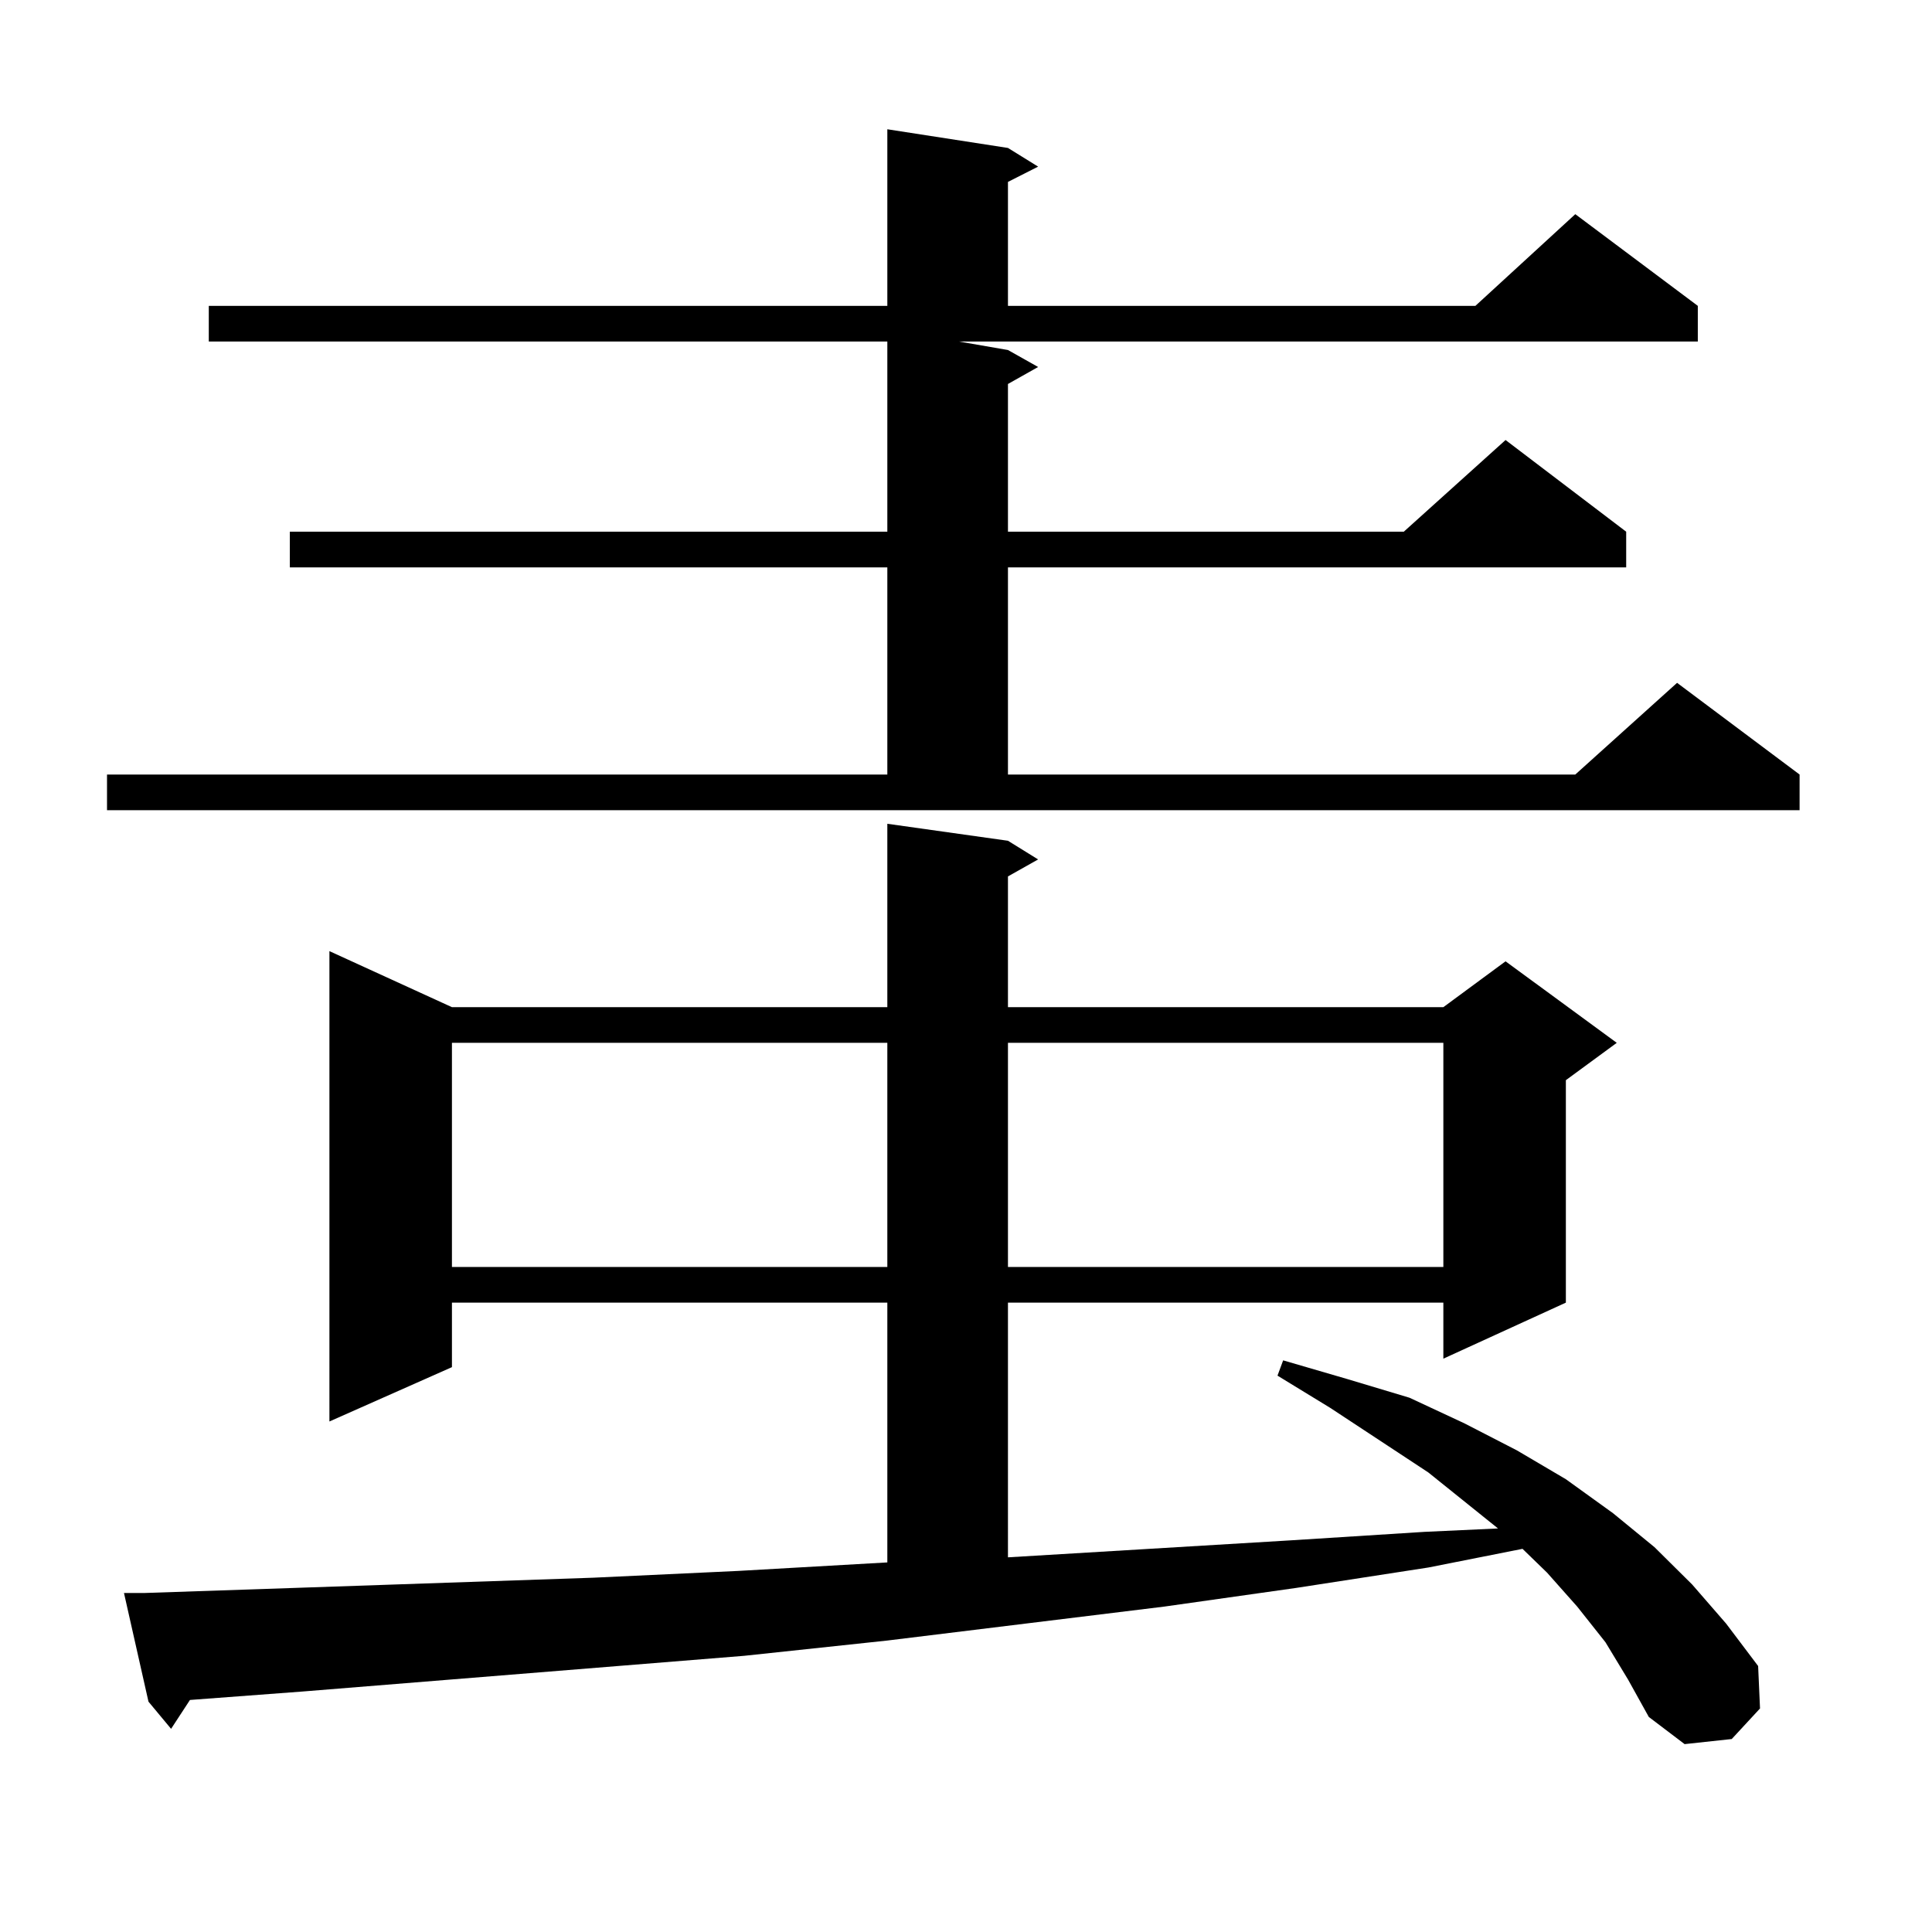
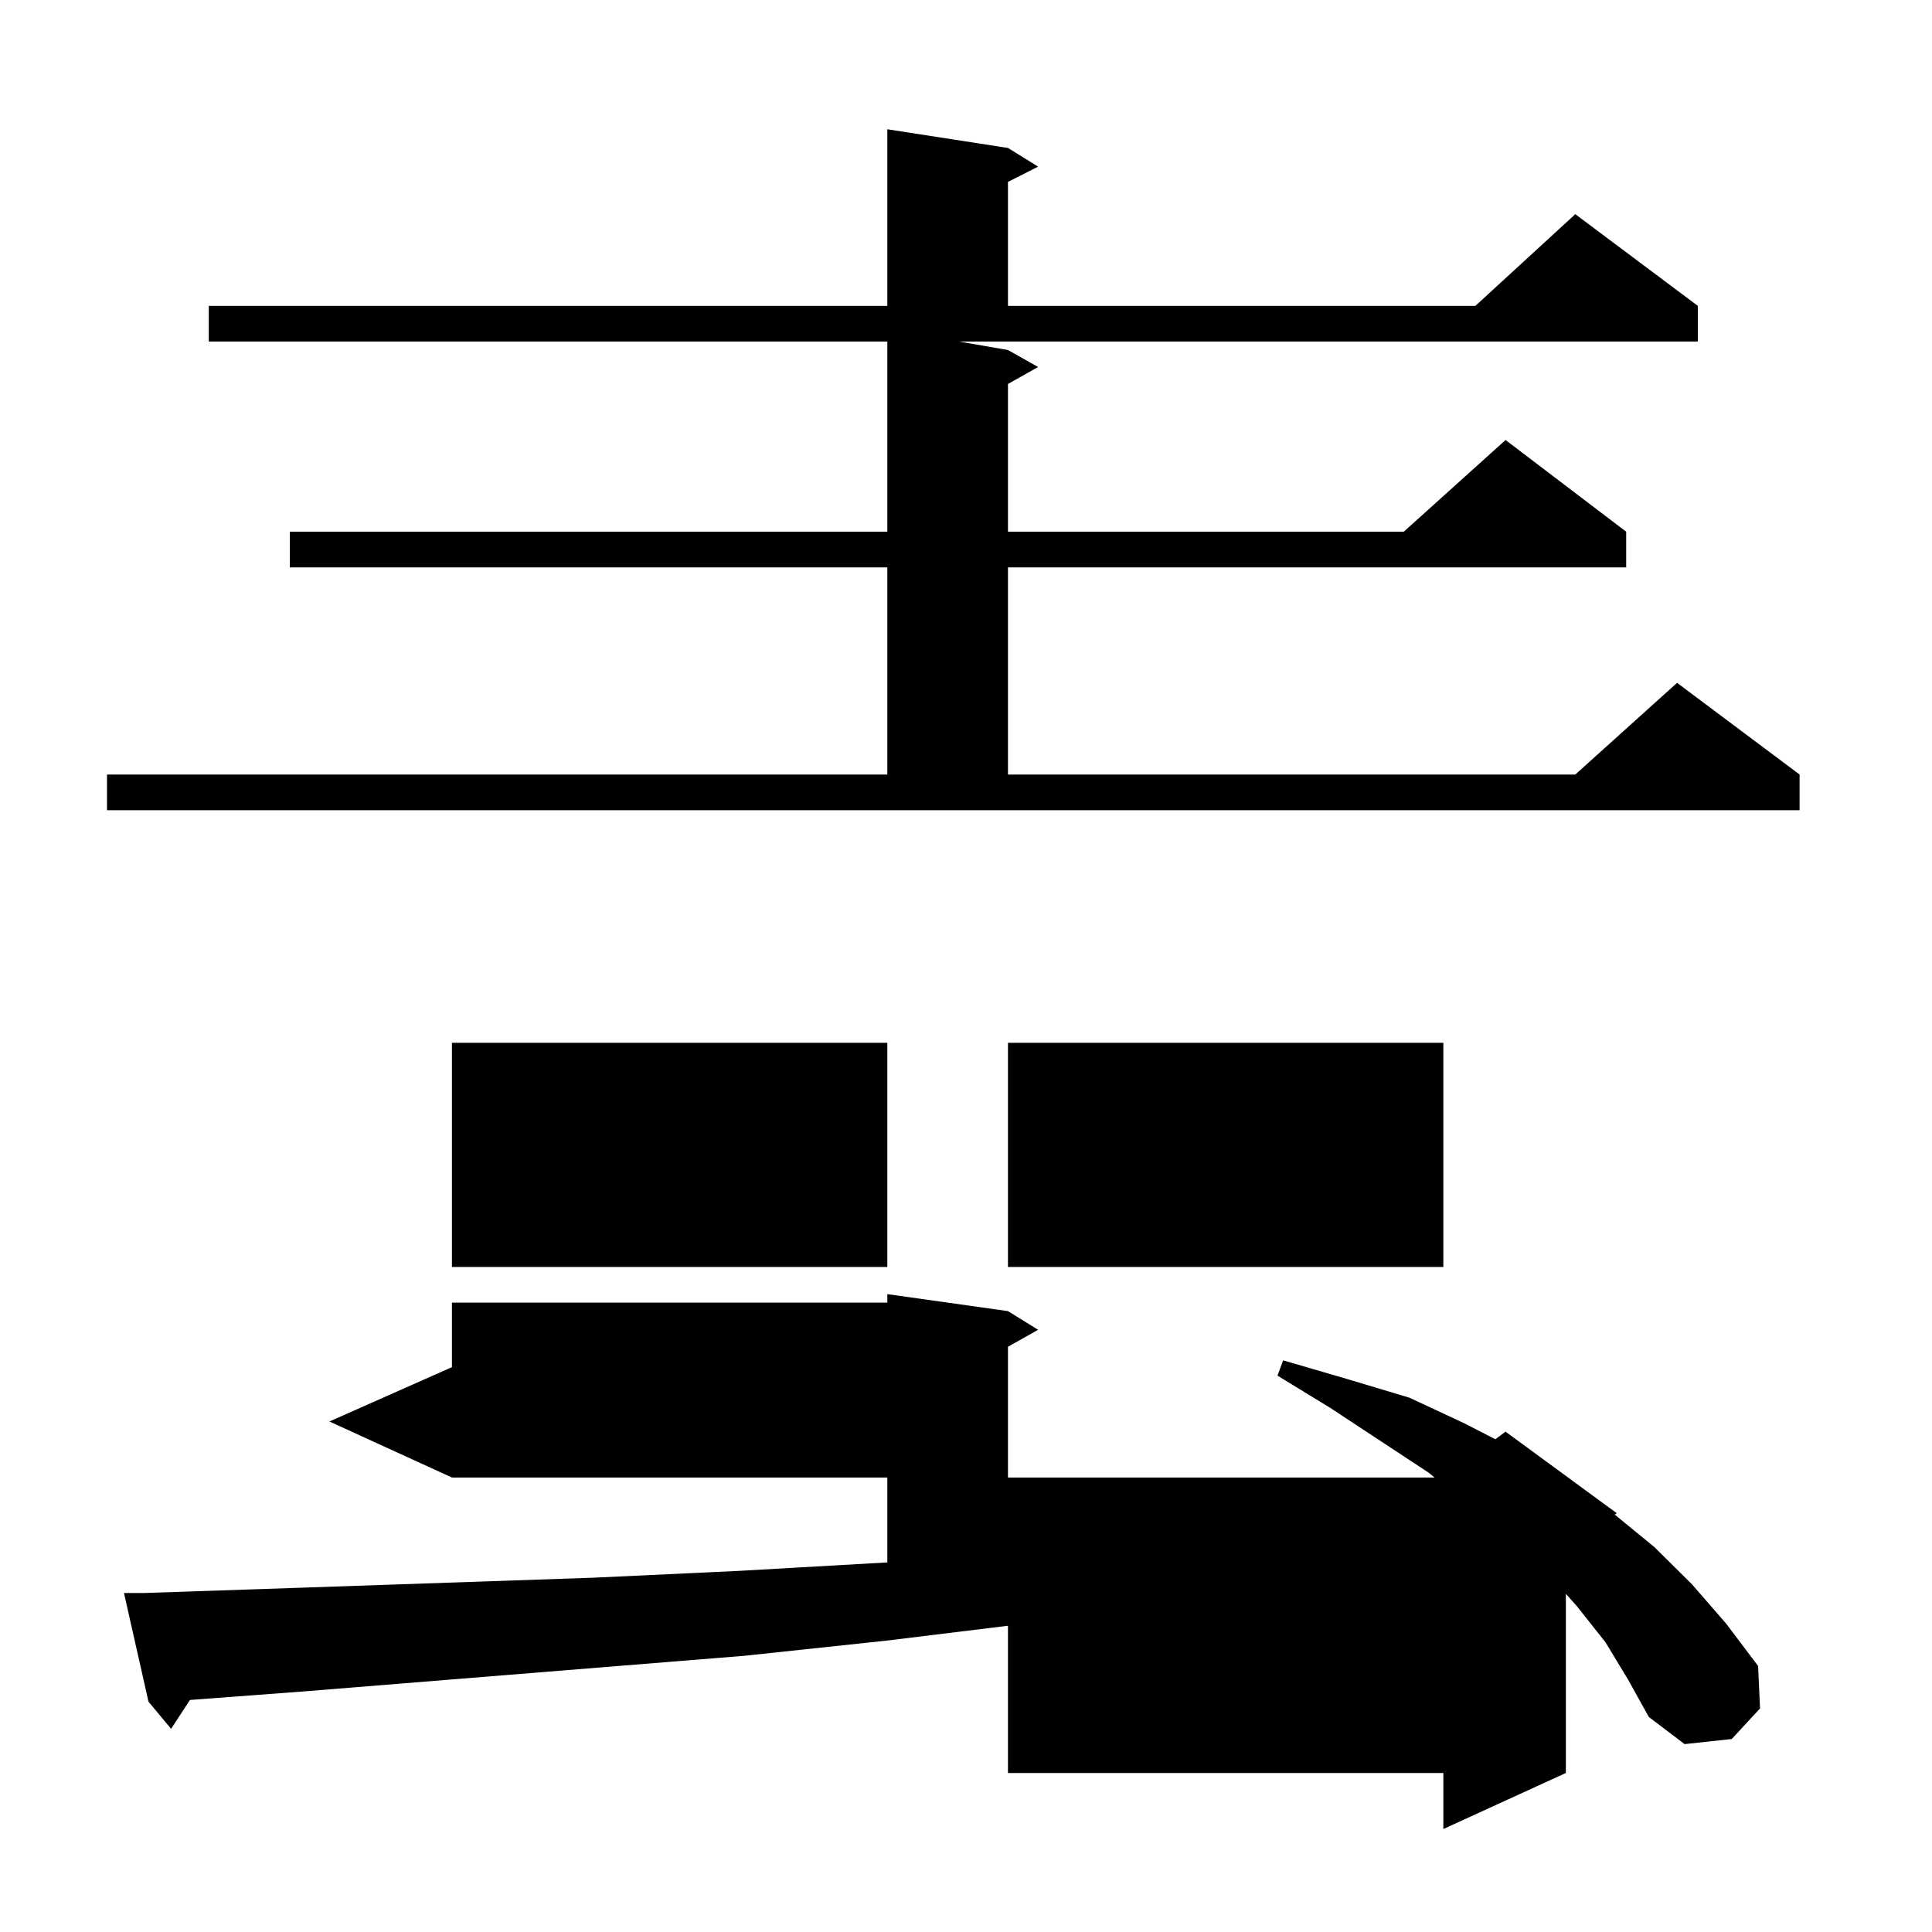
<svg xmlns="http://www.w3.org/2000/svg" version="1.1" id="图层_1" x="0px" y="0px" width="1000px" height="1000px" viewBox="0 0 1000 1000" enable-background="new 0 0 1000 1000" xml:space="preserve">
-   <path d="M55.389,400.895h403.893V293.668H150.021v-18.457h309.261v-98.438H108.07v-18.457h351.211V66.91l62.438,9.668l15.609,9.668  l-15.609,7.91v64.16h241.945l51.706-47.461l63.413,47.461v18.457h-382.43l25.365,4.395l15.609,8.789l-15.609,8.789v76.465h204.873  l52.682-47.461l62.438,47.461v18.457H521.719v107.227H815.37l52.682-47.461l63.413,47.461v18.457H55.389V400.895z M830.979,850.016  l-14.634-18.457l-15.609-17.578l-12.683-12.305l-48.779,9.668l-68.291,10.547l-68.291,9.668l-143.411,17.578l-74.145,7.91  L156.85,875.504l-58.535,4.395l-9.756,14.941l-11.707-14.063l-12.683-56.25H74.9l78.047-2.637l154.143-5.273l75.12-3.516  l77.071-4.395V674.234h-225.36v33.398l-63.413,28.125V492.301l63.413,29.004h225.36v-94.922l62.438,8.789l15.609,9.668  l-15.609,8.789v67.676h225.36l32.194-23.73l57.56,42.188l-26.341,19.336v115.137l-63.413,29.004v-29.004h-225.36V806.07  l146.338-8.789l69.267-4.395l38.048-1.758l-36.097-29.004l-50.73-33.398l-27.316-16.699l2.927-7.91l33.17,9.668l32.194,9.668  l28.292,13.184l27.316,14.063l25.365,14.941l24.39,17.578l21.463,17.578l19.512,19.336l17.561,20.215l16.585,21.973l0.976,21.973  l-14.634,15.82l-24.39,2.637l-18.536-14.063l-10.731-19.336L830.979,850.016z M233.921,539.762v116.016h225.36V539.762H233.921z   M521.719,539.762v116.016h225.36V539.762H521.719z" />
+   <path d="M55.389,400.895h403.893V293.668H150.021v-18.457h309.261v-98.438H108.07v-18.457h351.211V66.91l62.438,9.668l15.609,9.668  l-15.609,7.91v64.16h241.945l51.706-47.461l63.413,47.461v18.457h-382.43l25.365,4.395l15.609,8.789l-15.609,8.789v76.465h204.873  l52.682-47.461l62.438,47.461v18.457H521.719v107.227H815.37l52.682-47.461l63.413,47.461v18.457H55.389V400.895z M830.979,850.016  l-14.634-18.457l-15.609-17.578l-12.683-12.305l-48.779,9.668l-68.291,10.547l-68.291,9.668l-143.411,17.578l-74.145,7.91  L156.85,875.504l-58.535,4.395l-9.756,14.941l-11.707-14.063l-12.683-56.25H74.9l78.047-2.637l154.143-5.273l75.12-3.516  l77.071-4.395V674.234h-225.36v33.398l-63.413,28.125l63.413,29.004h225.36v-94.922l62.438,8.789l15.609,9.668  l-15.609,8.789v67.676h225.36l32.194-23.73l57.56,42.188l-26.341,19.336v115.137l-63.413,29.004v-29.004h-225.36V806.07  l146.338-8.789l69.267-4.395l38.048-1.758l-36.097-29.004l-50.73-33.398l-27.316-16.699l2.927-7.91l33.17,9.668l32.194,9.668  l28.292,13.184l27.316,14.063l25.365,14.941l24.39,17.578l21.463,17.578l19.512,19.336l17.561,20.215l16.585,21.973l0.976,21.973  l-14.634,15.82l-24.39,2.637l-18.536-14.063l-10.731-19.336L830.979,850.016z M233.921,539.762v116.016h225.36V539.762H233.921z   M521.719,539.762v116.016h225.36V539.762H521.719z" />
</svg>